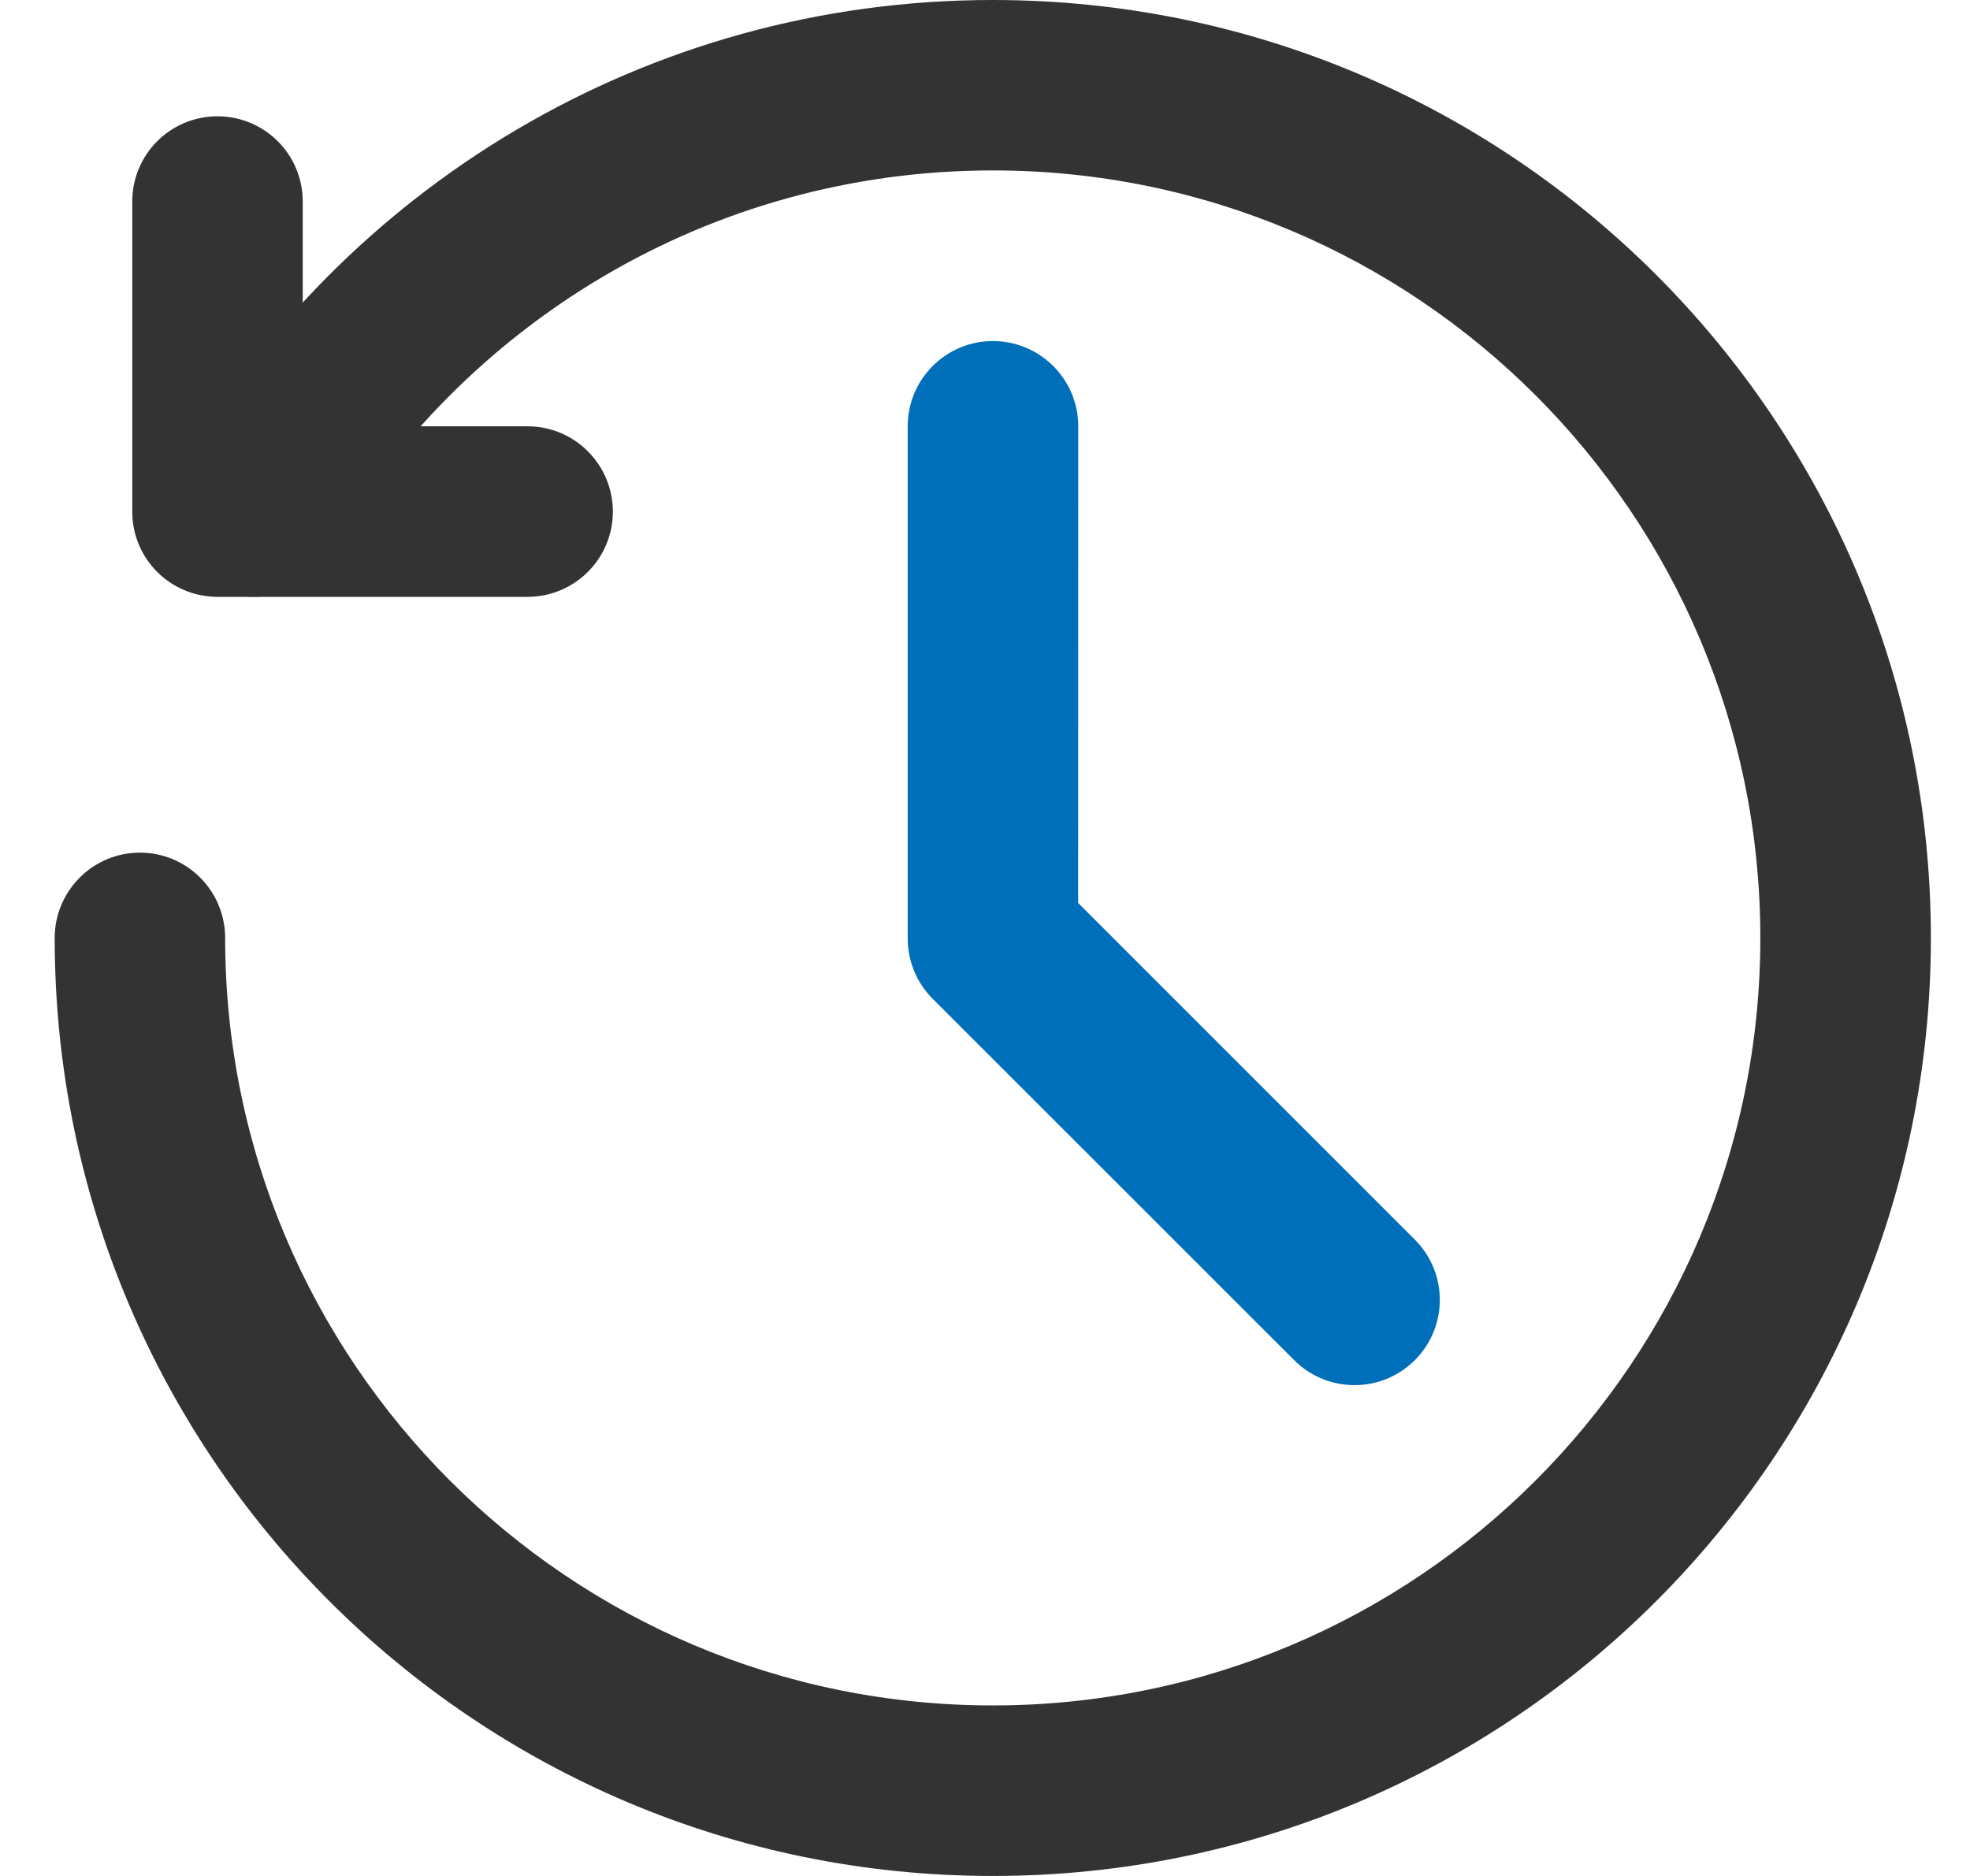
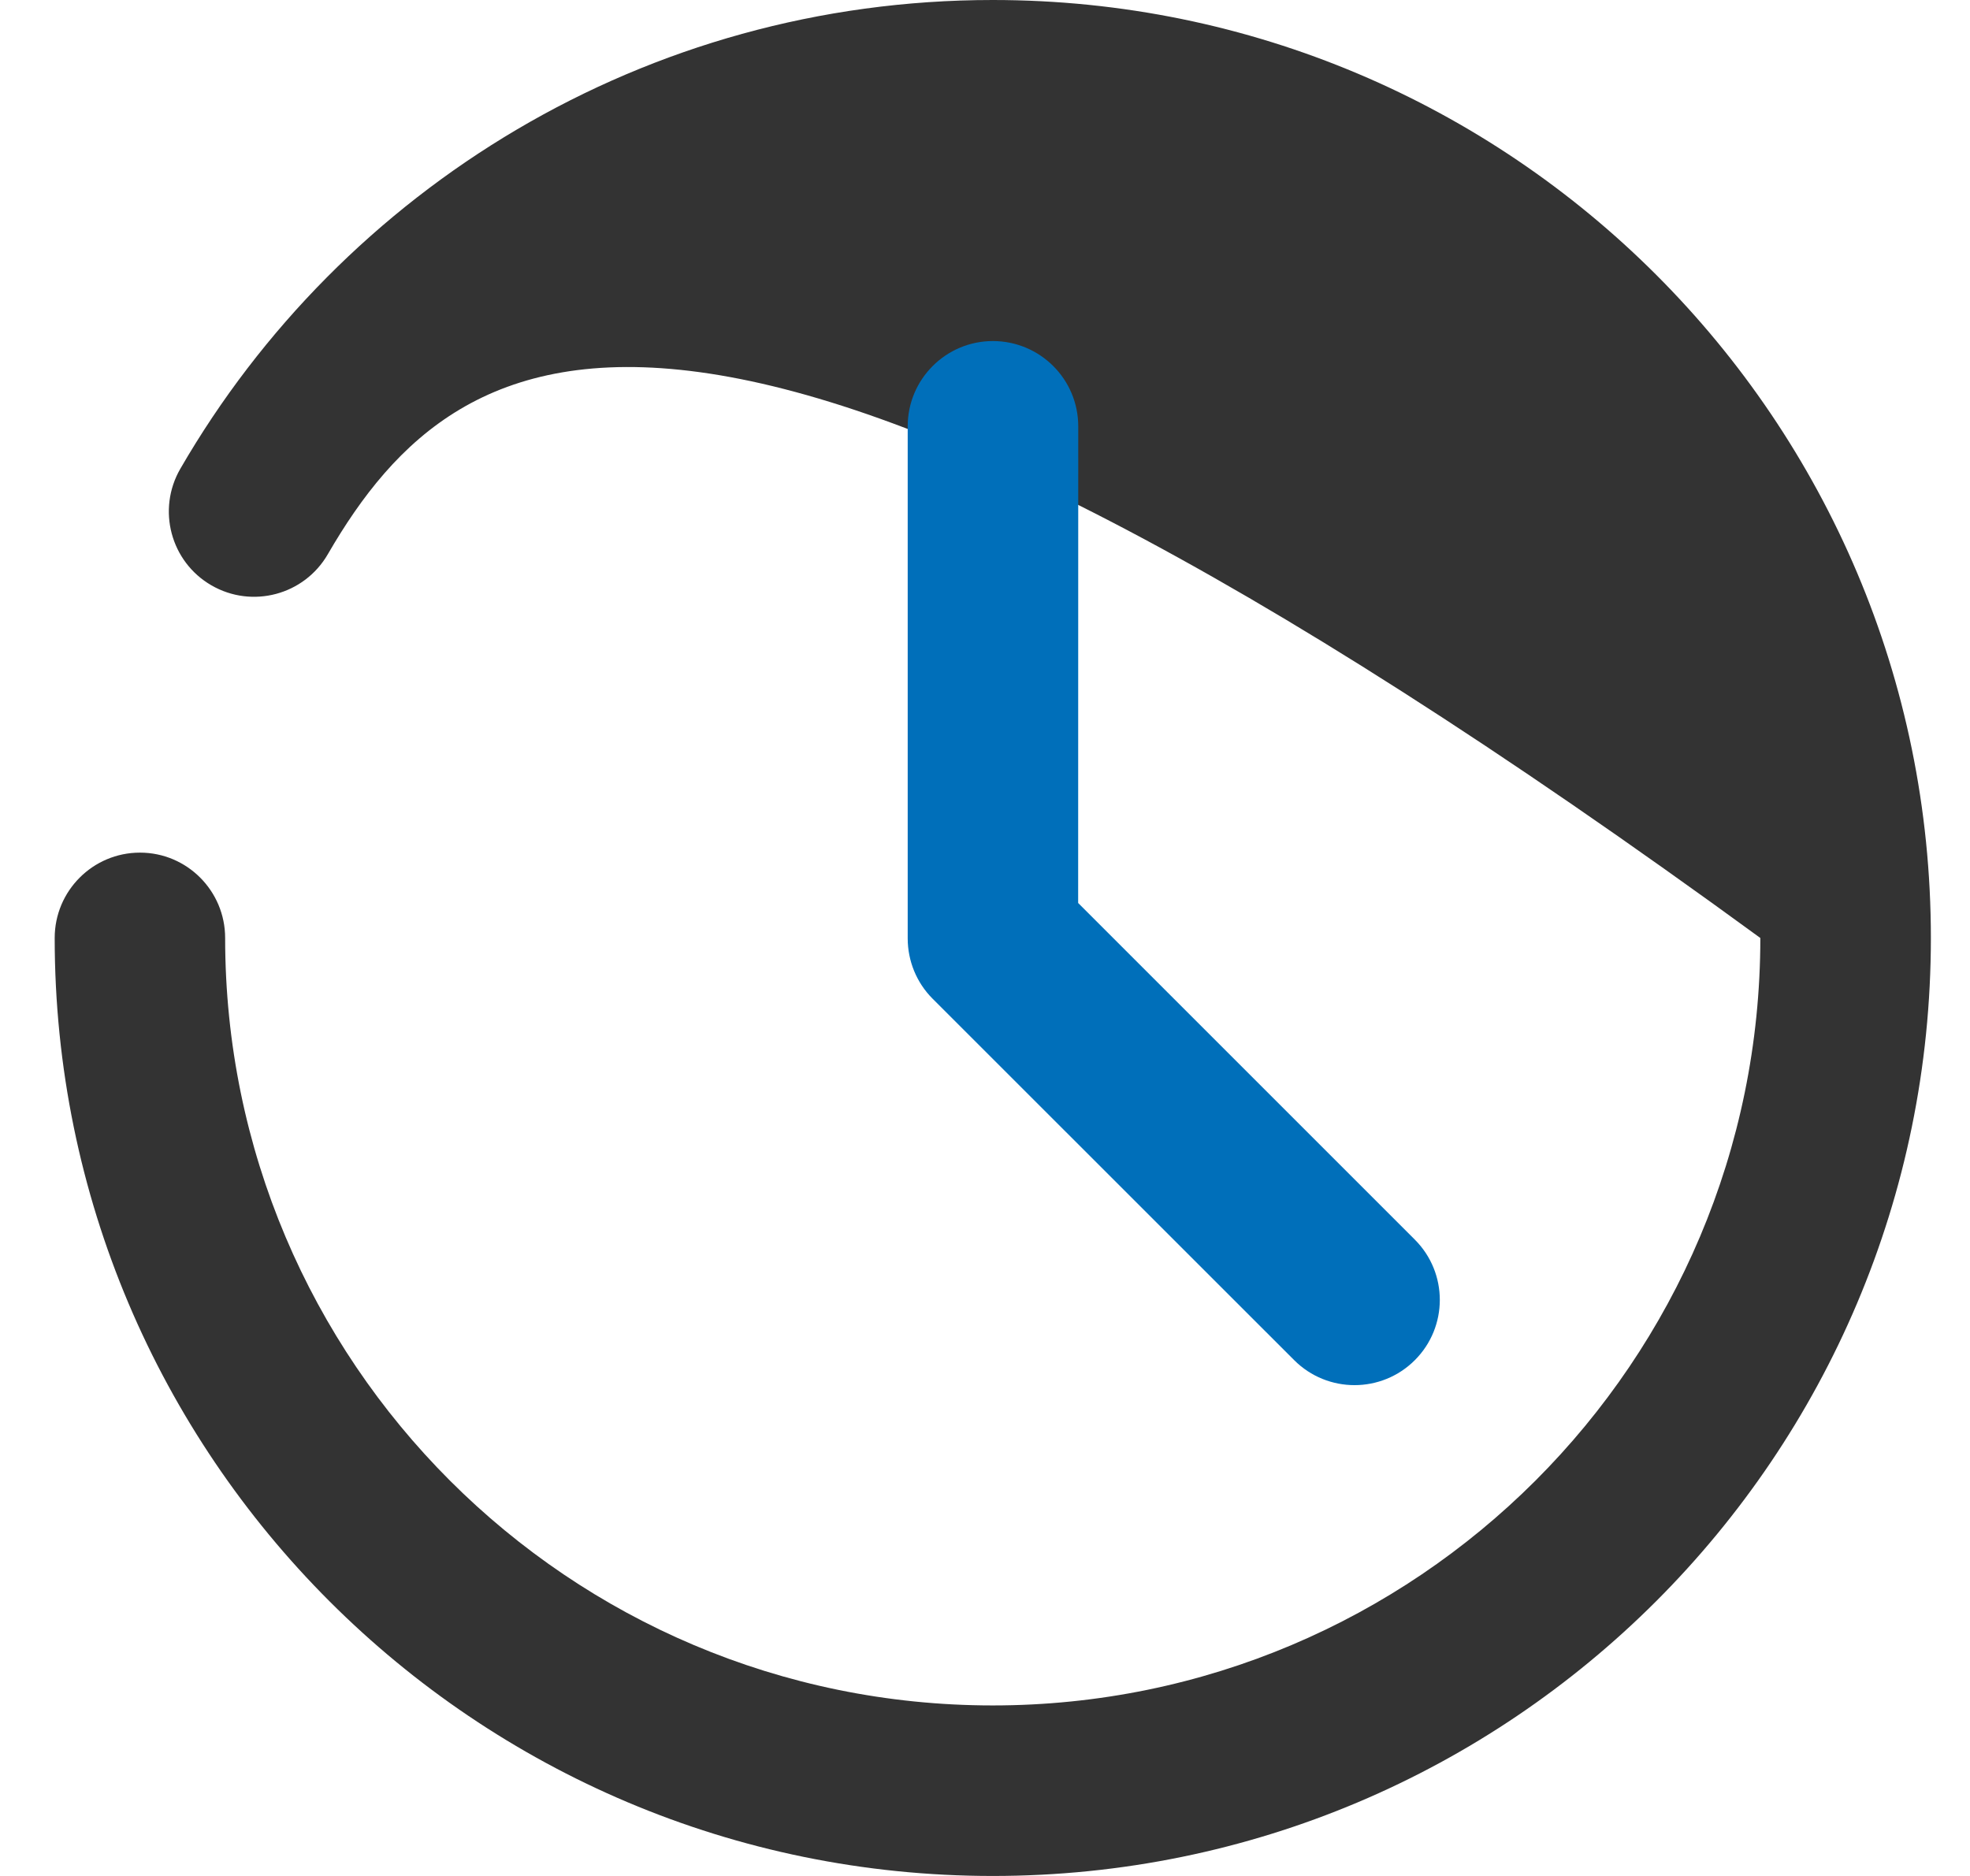
<svg xmlns="http://www.w3.org/2000/svg" width="21" height="20" viewBox="0 0 21 20" fill="none">
-   <path d="M1.41 2.148C1.41 1.646 1.816 1.24 2.318 1.24C2.82 1.24 3.227 1.646 3.227 2.148V4.545H5.624C6.126 4.545 6.533 4.953 6.533 5.455C6.533 5.956 6.126 6.363 5.624 6.363H2.318C1.816 6.363 1.41 5.957 1.41 5.455V2.148Z" fill="#333333" />
-   <path d="M0.583 10C0.583 9.498 0.99 9.09 1.492 9.09C1.994 9.09 2.4 9.498 2.4 10C2.4 14.519 6.064 18.182 10.583 18.182C15.101 18.181 18.765 14.518 18.765 10C18.765 5.481 15.102 1.817 10.583 1.817C7.556 1.817 4.912 3.461 3.495 5.908C3.244 6.343 2.688 6.492 2.253 6.24C1.819 5.989 1.671 5.433 1.922 4.998C3.65 2.012 6.881 0 10.583 0C16.106 0 20.583 4.477 20.583 10C20.583 15.523 16.106 20 10.583 20C5.06 20 0.583 15.523 0.583 10Z" fill="#333333" />
+   <path d="M0.583 10C0.583 9.498 0.99 9.09 1.492 9.09C1.994 9.09 2.4 9.498 2.4 10C2.4 14.519 6.064 18.182 10.583 18.182C15.101 18.181 18.765 14.518 18.765 10C7.556 1.817 4.912 3.461 3.495 5.908C3.244 6.343 2.688 6.492 2.253 6.24C1.819 5.989 1.671 5.433 1.922 4.998C3.65 2.012 6.881 0 10.583 0C16.106 0 20.583 4.477 20.583 10C20.583 15.523 16.106 20 10.583 20C5.06 20 0.583 15.523 0.583 10Z" fill="#333333" />
  <path d="M9.676 4.545C9.676 4.043 10.083 3.636 10.585 3.636C11.087 3.637 11.494 4.043 11.494 4.545L11.493 9.627L15.082 13.216C15.437 13.571 15.437 14.146 15.082 14.501C14.727 14.856 14.151 14.856 13.796 14.501L9.941 10.647C9.771 10.477 9.676 10.245 9.676 10.004V4.545Z" fill="#006FBA" />
</svg>